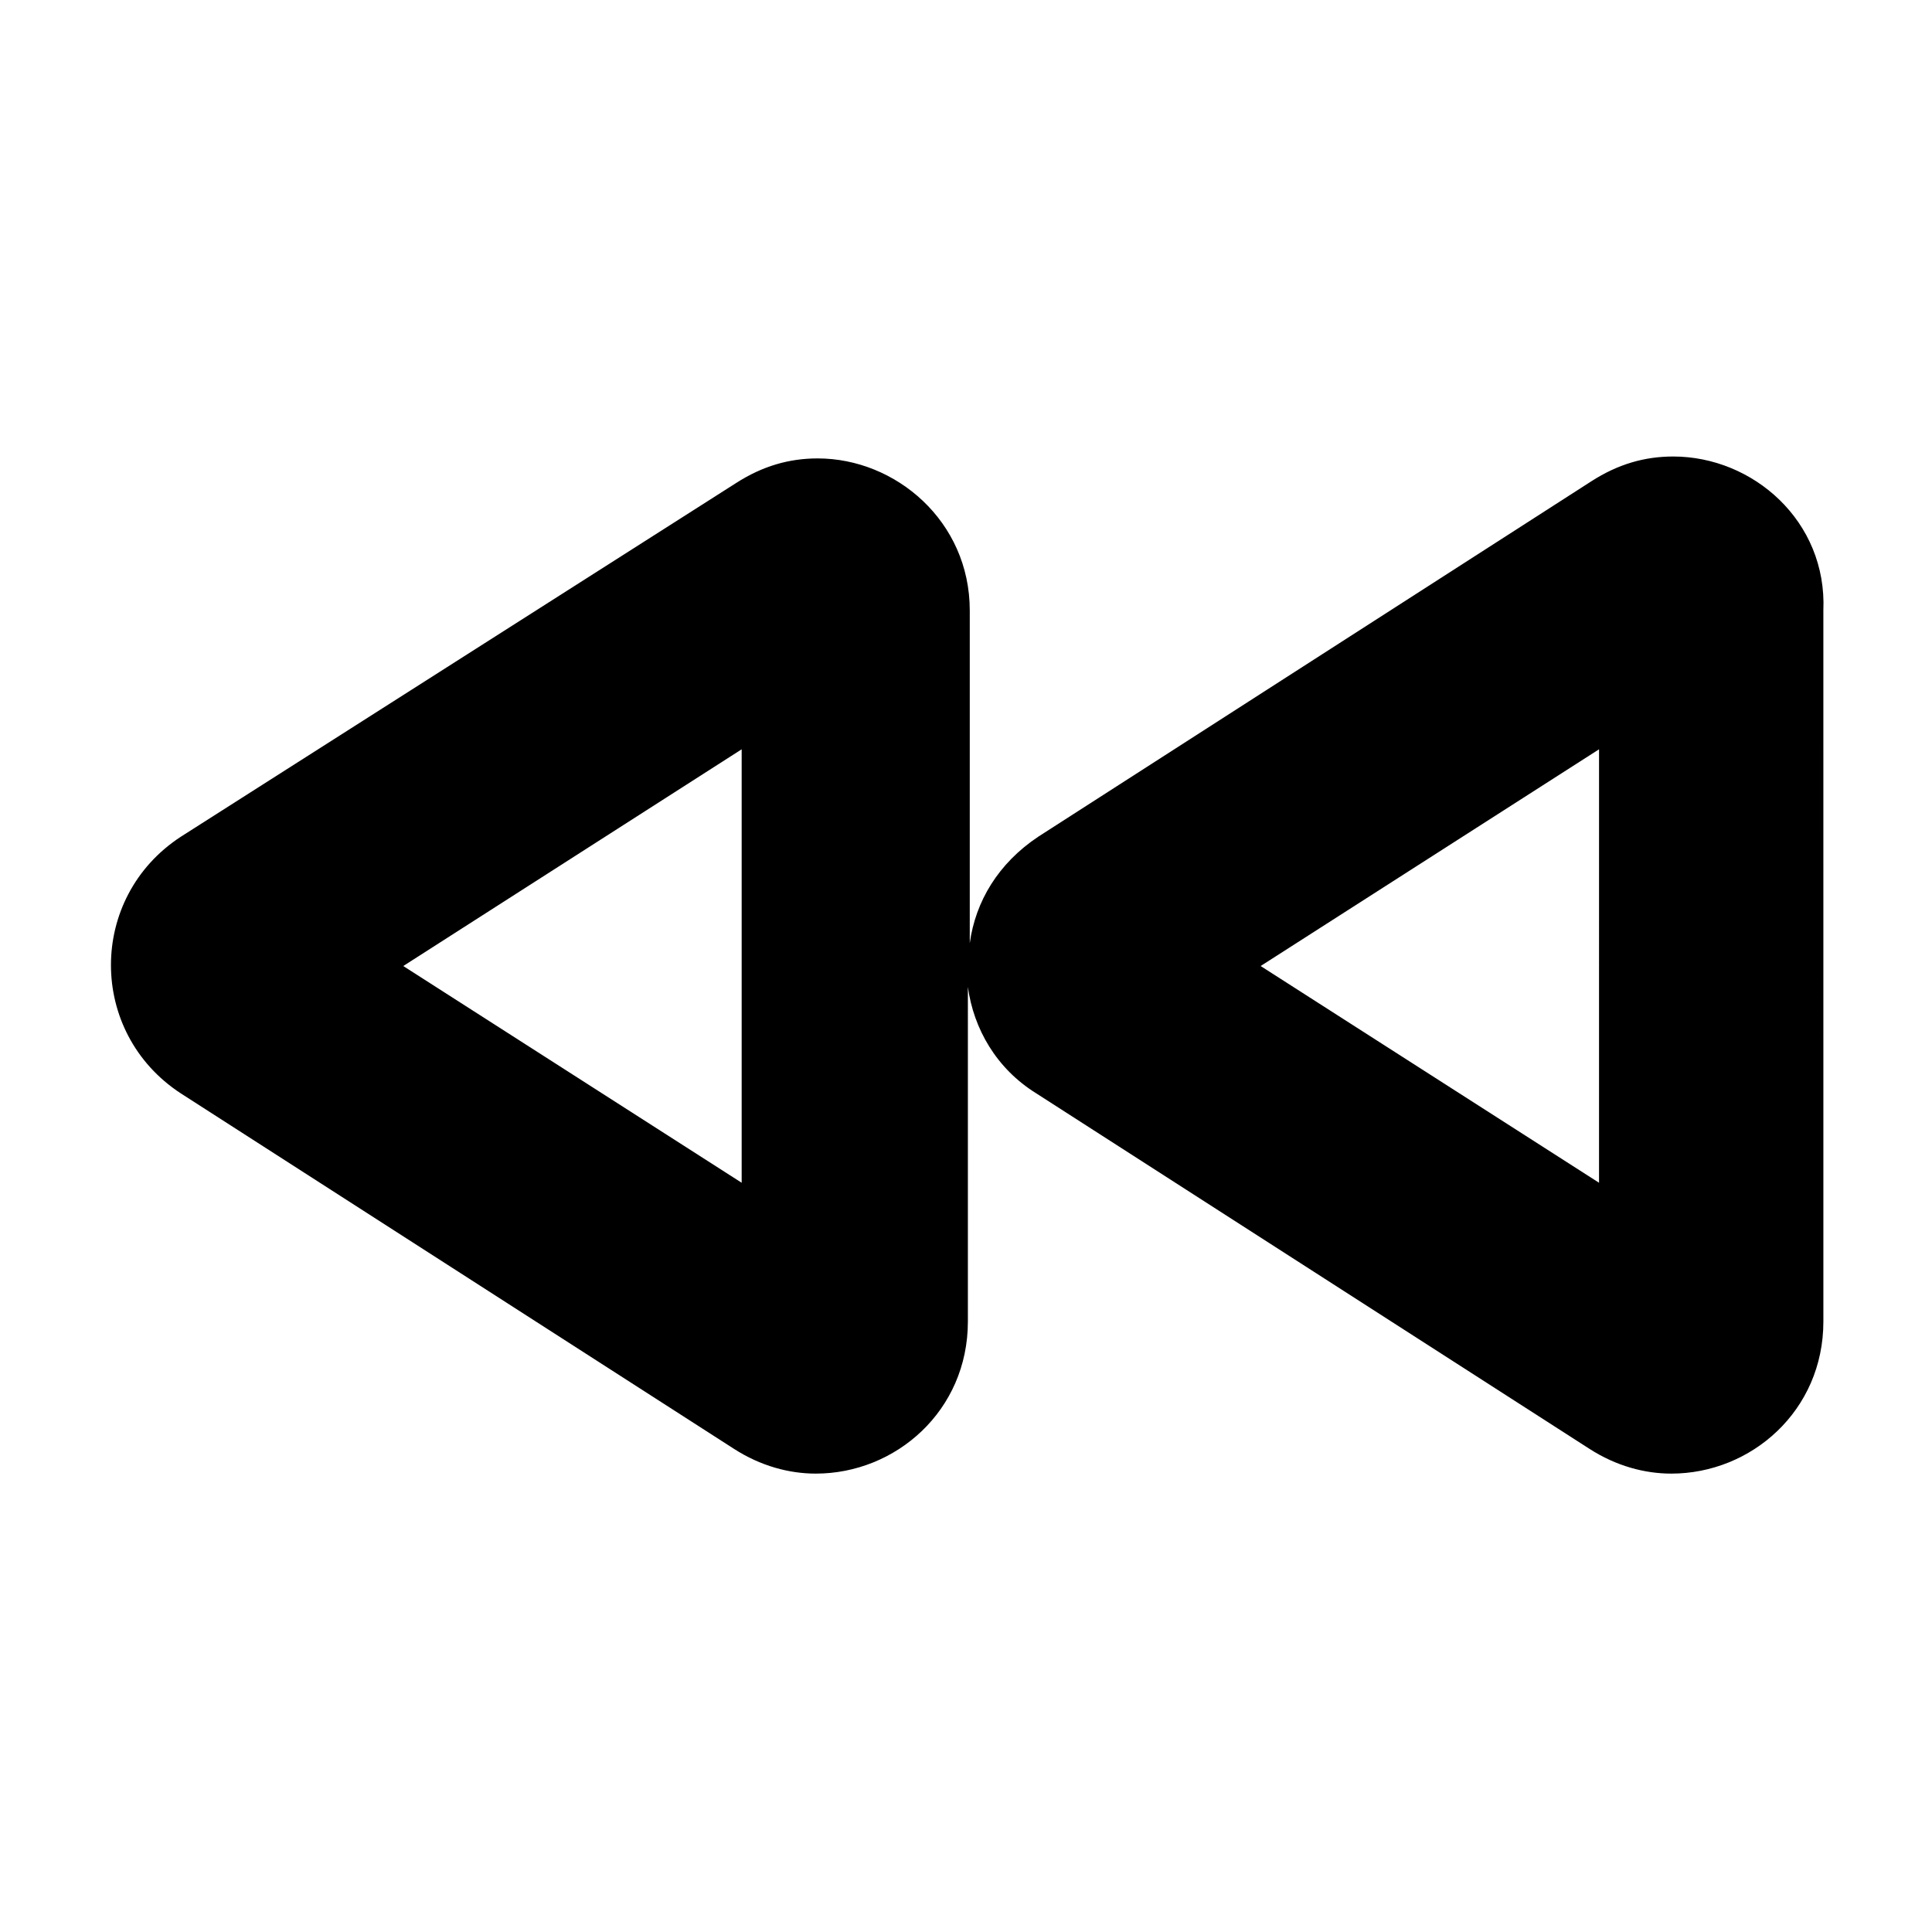
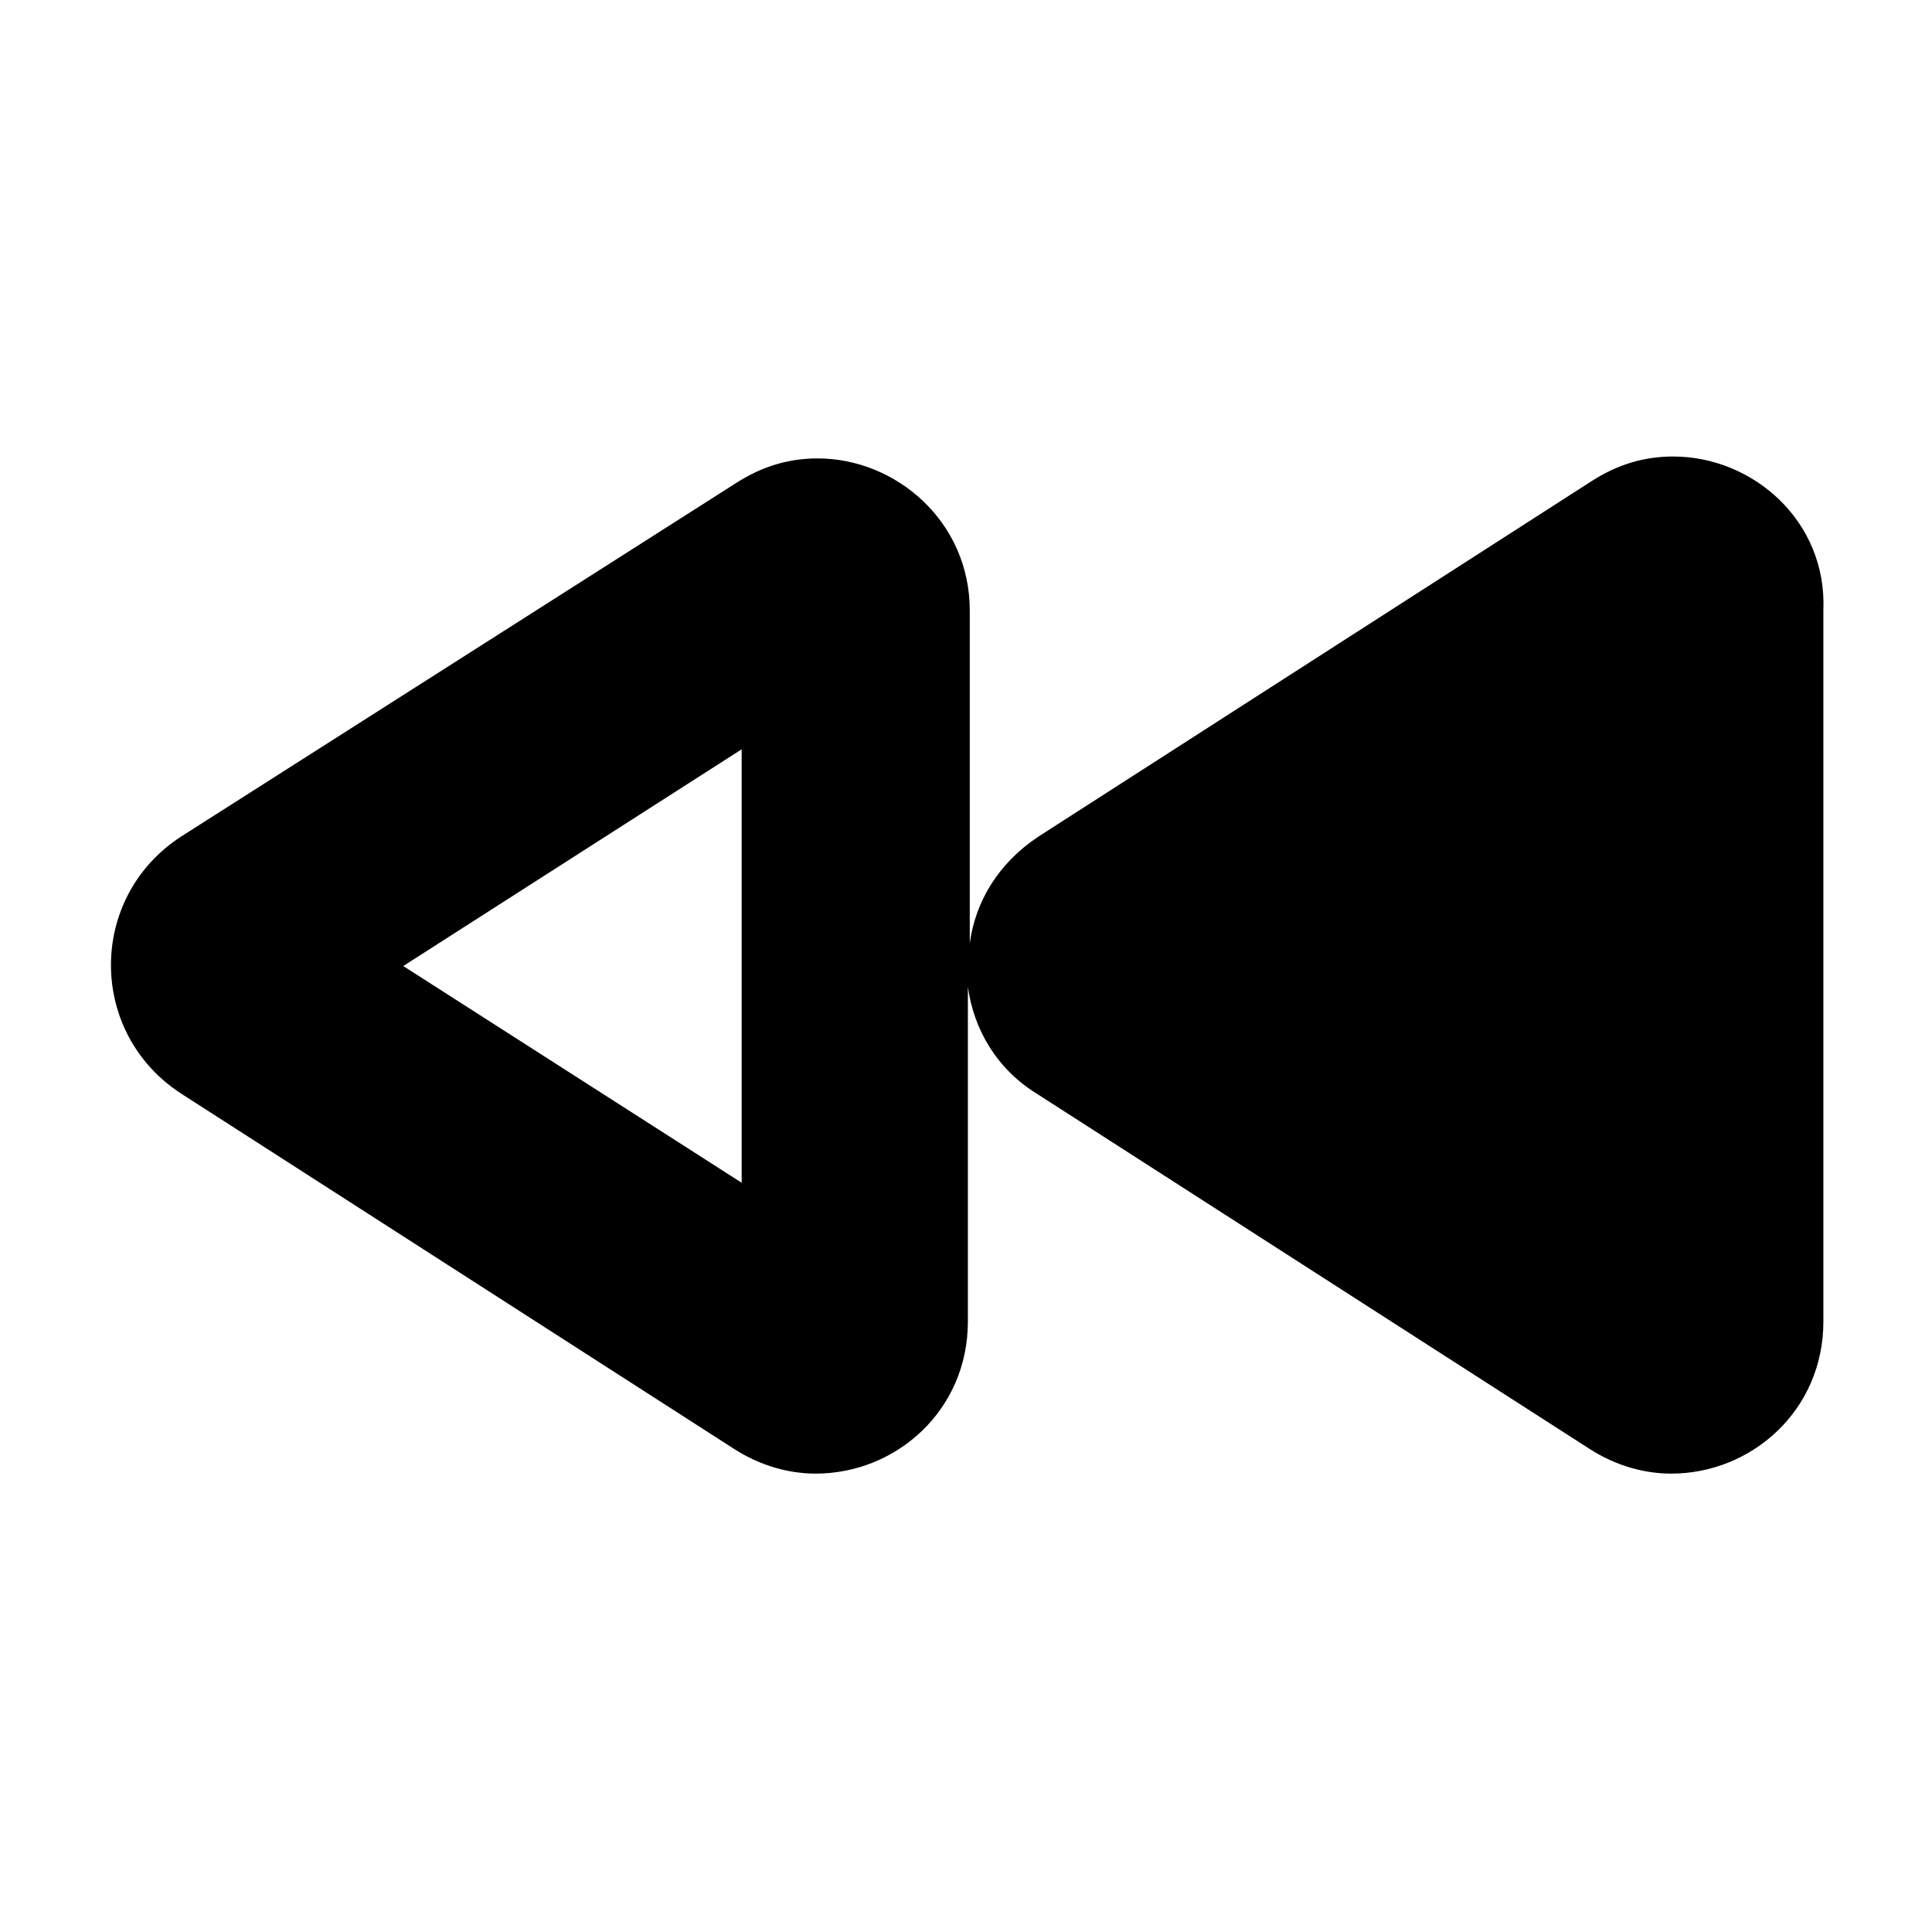
<svg xmlns="http://www.w3.org/2000/svg" fill="#000000" width="800px" height="800px" version="1.1" viewBox="144 144 512 512">
-   <path d="m587.41 264.98c-7.559 0-14.609 2.016-21.664 6.551l-146.61 94.211c-10.578 7.055-16.625 17.129-18.137 28.215v-88.168c0-23.68-19.648-40.305-40.305-40.305-7.559 0-14.609 2.016-21.664 6.551l-147.11 93.707c-24.688 16.121-24.688 51.891 0 68.016l146.61 94.211c7.055 4.535 14.609 6.551 21.664 6.551 21.16 0 40.305-16.625 40.305-40.305v-88.672c1.512 11.082 7.559 21.664 18.137 28.215l146.61 94.211c7.055 4.535 14.609 6.551 21.664 6.551 21.16 0 40.305-16.625 40.305-40.305l-0.004-188.43c1.008-23.68-18.641-40.809-39.801-40.809zm-246.86 192.46-89.68-57.434 89.68-57.434zm227.21 0-89.676-57.434 89.68-57.434z" />
+   <path d="m587.41 264.98c-7.559 0-14.609 2.016-21.664 6.551l-146.61 94.211c-10.578 7.055-16.625 17.129-18.137 28.215v-88.168c0-23.68-19.648-40.305-40.305-40.305-7.559 0-14.609 2.016-21.664 6.551l-147.11 93.707c-24.688 16.121-24.688 51.891 0 68.016l146.61 94.211c7.055 4.535 14.609 6.551 21.664 6.551 21.16 0 40.305-16.625 40.305-40.305v-88.672c1.512 11.082 7.559 21.664 18.137 28.215l146.61 94.211c7.055 4.535 14.609 6.551 21.664 6.551 21.16 0 40.305-16.625 40.305-40.305l-0.004-188.43c1.008-23.68-18.641-40.809-39.801-40.809zm-246.86 192.46-89.68-57.434 89.68-57.434zz" />
</svg>